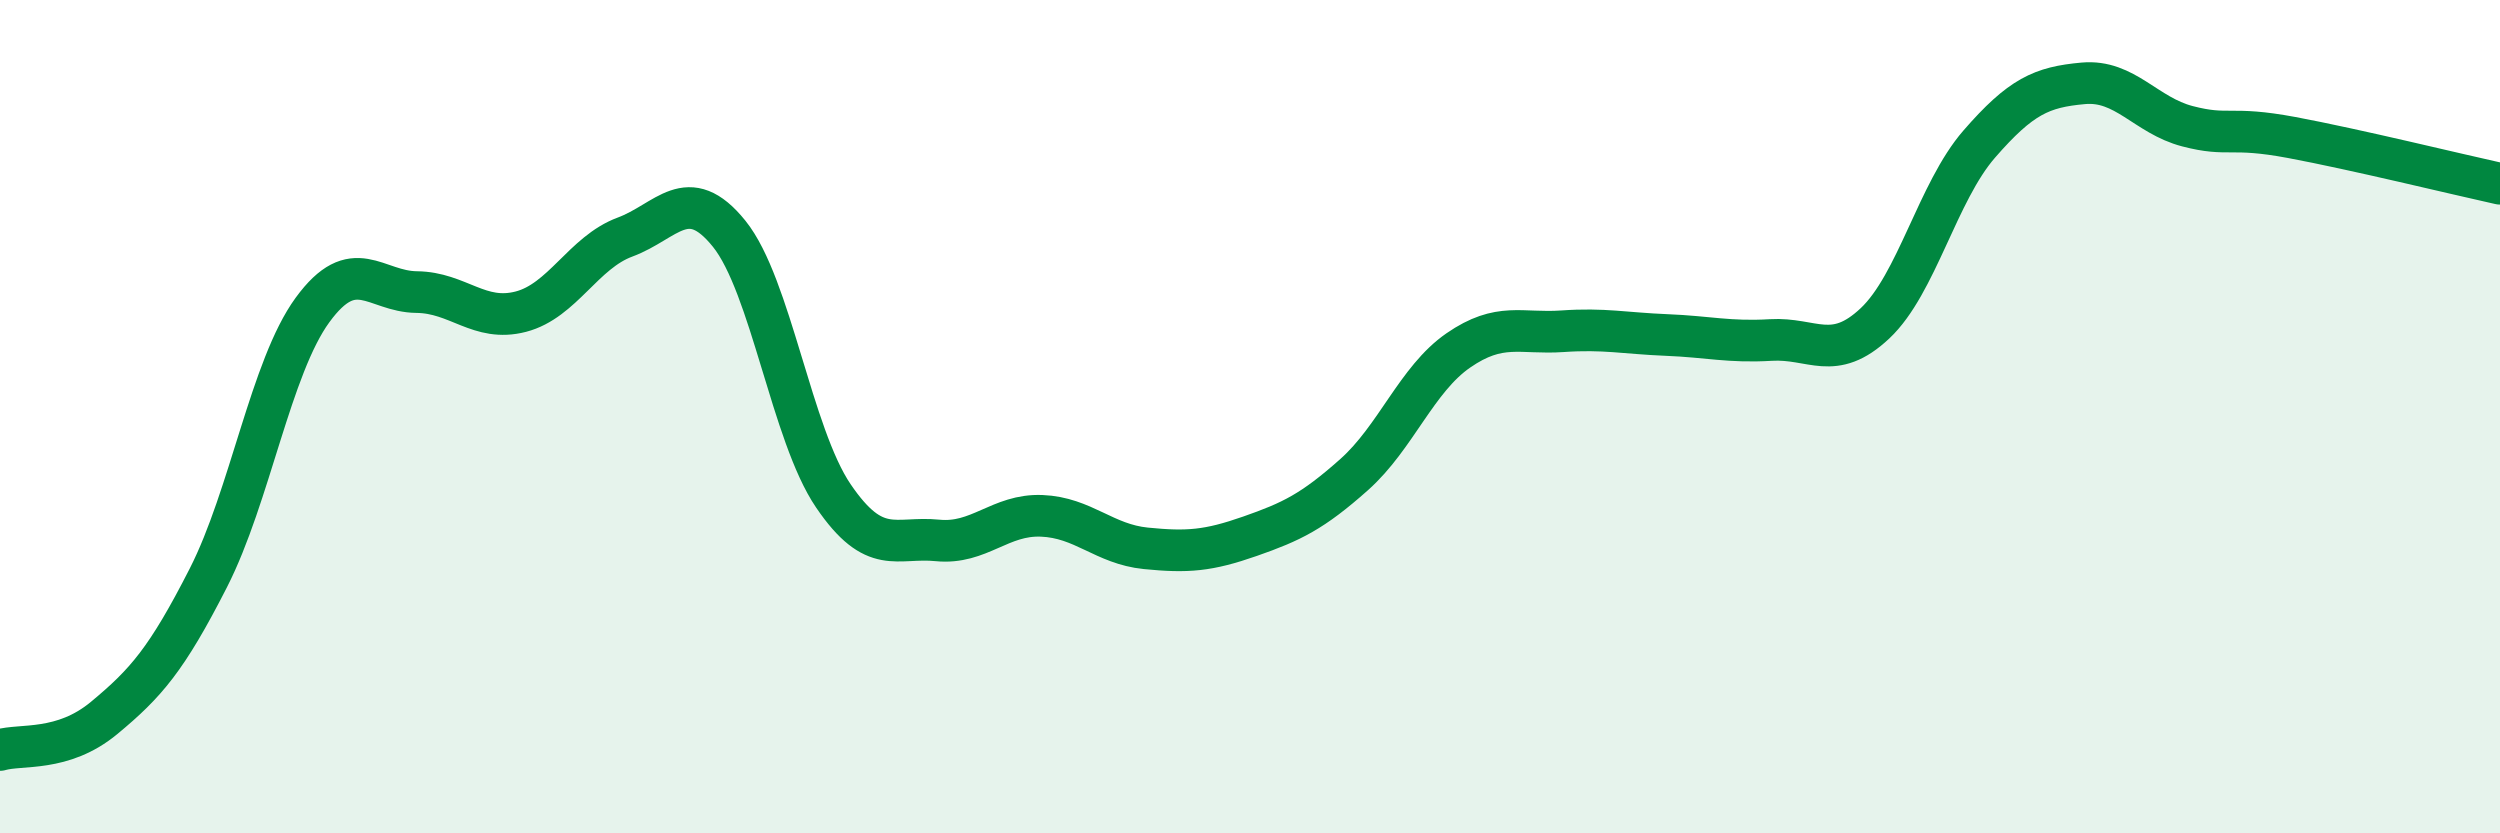
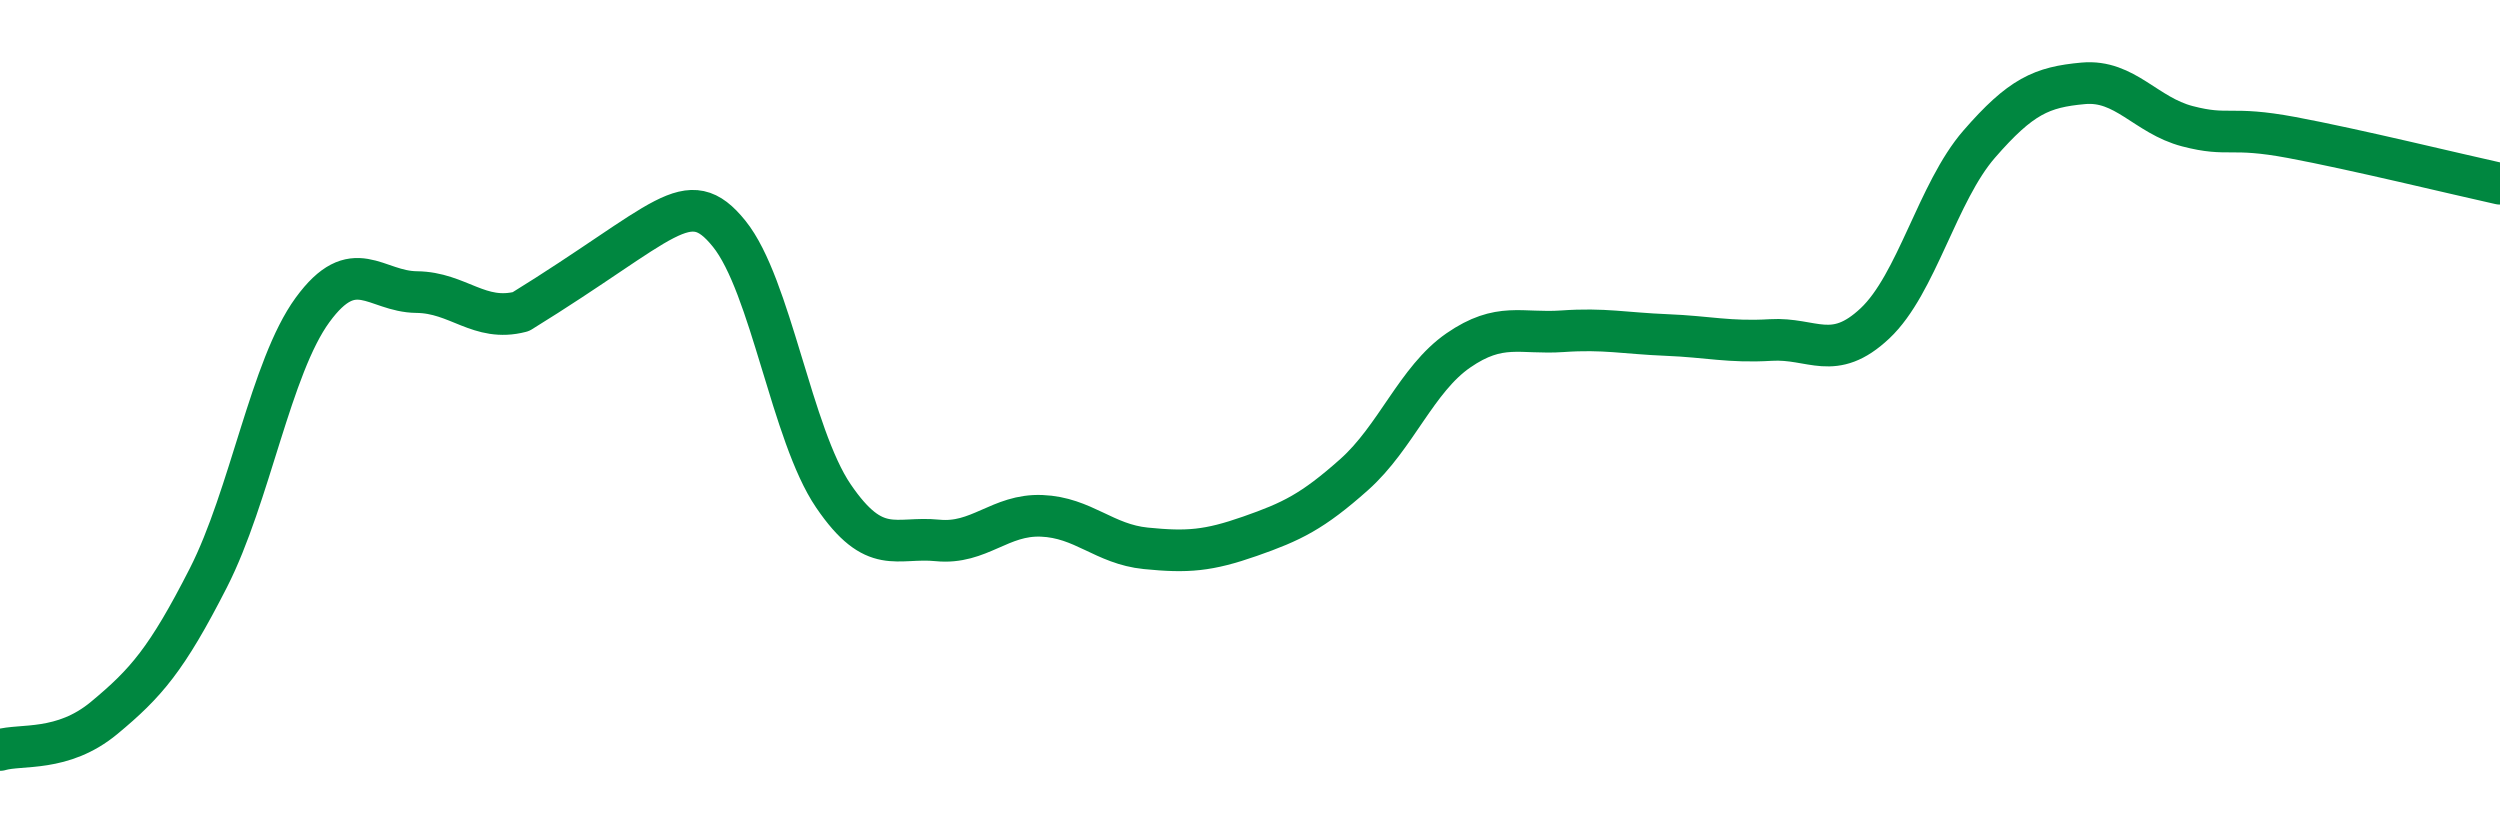
<svg xmlns="http://www.w3.org/2000/svg" width="60" height="20" viewBox="0 0 60 20">
-   <path d="M 0,18 C 0.5,17.85 1.5,18.06 2.5,17.23 C 3.5,16.4 4,15.83 5,13.87 C 6,11.91 6.5,8.81 7.5,7.44 C 8.5,6.07 9,7 10,7.01 C 11,7.02 11.5,7.74 12.5,7.48 C 13.5,7.22 14,6.06 15,5.69 C 16,5.32 16.5,4.37 17.5,5.61 C 18.5,6.85 19,10.43 20,11.9 C 21,13.37 21.5,12.87 22.5,12.97 C 23.5,13.07 24,12.34 25,12.38 C 26,12.42 26.5,13.06 27.5,13.16 C 28.5,13.26 29,13.22 30,12.87 C 31,12.52 31.5,12.28 32.5,11.39 C 33.5,10.5 34,9.1 35,8.41 C 36,7.72 36.5,8.02 37.5,7.95 C 38.5,7.88 39,8 40,8.04 C 41,8.08 41.5,8.22 42.5,8.16 C 43.5,8.1 44,8.7 45,7.76 C 46,6.82 46.5,4.61 47.5,3.46 C 48.5,2.31 49,2.09 50,2 C 51,1.91 51.5,2.77 52.5,3.03 C 53.5,3.29 53.5,3.02 55,3.3 C 56.5,3.58 59,4.19 60,4.41L60 20L0 20Z" fill="#008740" opacity="0.1" stroke-linecap="round" stroke-linejoin="round" />
-   <path d="M 0,18 C 0.5,17.85 1.5,18.06 2.5,17.23 C 3.5,16.4 4,15.83 5,13.87 C 6,11.91 6.5,8.81 7.5,7.44 C 8.5,6.07 9,7 10,7.01 C 11,7.02 11.5,7.74 12.5,7.48 C 13.5,7.22 14,6.06 15,5.69 C 16,5.32 16.5,4.37 17.5,5.61 C 18.5,6.85 19,10.43 20,11.9 C 21,13.37 21.5,12.87 22.5,12.97 C 23.5,13.07 24,12.34 25,12.38 C 26,12.42 26.5,13.06 27.5,13.16 C 28.5,13.26 29,13.22 30,12.87 C 31,12.52 31.5,12.28 32.5,11.39 C 33.5,10.5 34,9.1 35,8.41 C 36,7.72 36.5,8.02 37.5,7.95 C 38.5,7.88 39,8 40,8.04 C 41,8.08 41.5,8.22 42.5,8.16 C 43.5,8.1 44,8.7 45,7.76 C 46,6.82 46.5,4.61 47.5,3.46 C 48.5,2.31 49,2.09 50,2 C 51,1.91 51.5,2.77 52.5,3.03 C 53.5,3.29 53.5,3.02 55,3.3 C 56.5,3.58 59,4.19 60,4.41" stroke="#008740" stroke-width="1" fill="none" stroke-linecap="round" stroke-linejoin="round" />
+   <path d="M 0,18 C 0.5,17.85 1.5,18.06 2.5,17.23 C 3.5,16.4 4,15.83 5,13.87 C 6,11.91 6.5,8.81 7.5,7.44 C 8.5,6.07 9,7 10,7.01 C 11,7.02 11.5,7.74 12.5,7.48 C 16,5.32 16.5,4.37 17.5,5.61 C 18.5,6.85 19,10.43 20,11.9 C 21,13.37 21.5,12.87 22.5,12.97 C 23.5,13.07 24,12.34 25,12.38 C 26,12.42 26.5,13.06 27.5,13.16 C 28.5,13.26 29,13.22 30,12.87 C 31,12.52 31.5,12.28 32.5,11.39 C 33.5,10.5 34,9.1 35,8.41 C 36,7.72 36.5,8.02 37.5,7.95 C 38.5,7.88 39,8 40,8.04 C 41,8.08 41.5,8.22 42.5,8.16 C 43.5,8.1 44,8.7 45,7.76 C 46,6.82 46.5,4.61 47.5,3.46 C 48.5,2.31 49,2.09 50,2 C 51,1.91 51.5,2.77 52.5,3.03 C 53.5,3.29 53.5,3.02 55,3.3 C 56.5,3.58 59,4.19 60,4.41" stroke="#008740" stroke-width="1" fill="none" stroke-linecap="round" stroke-linejoin="round" />
</svg>